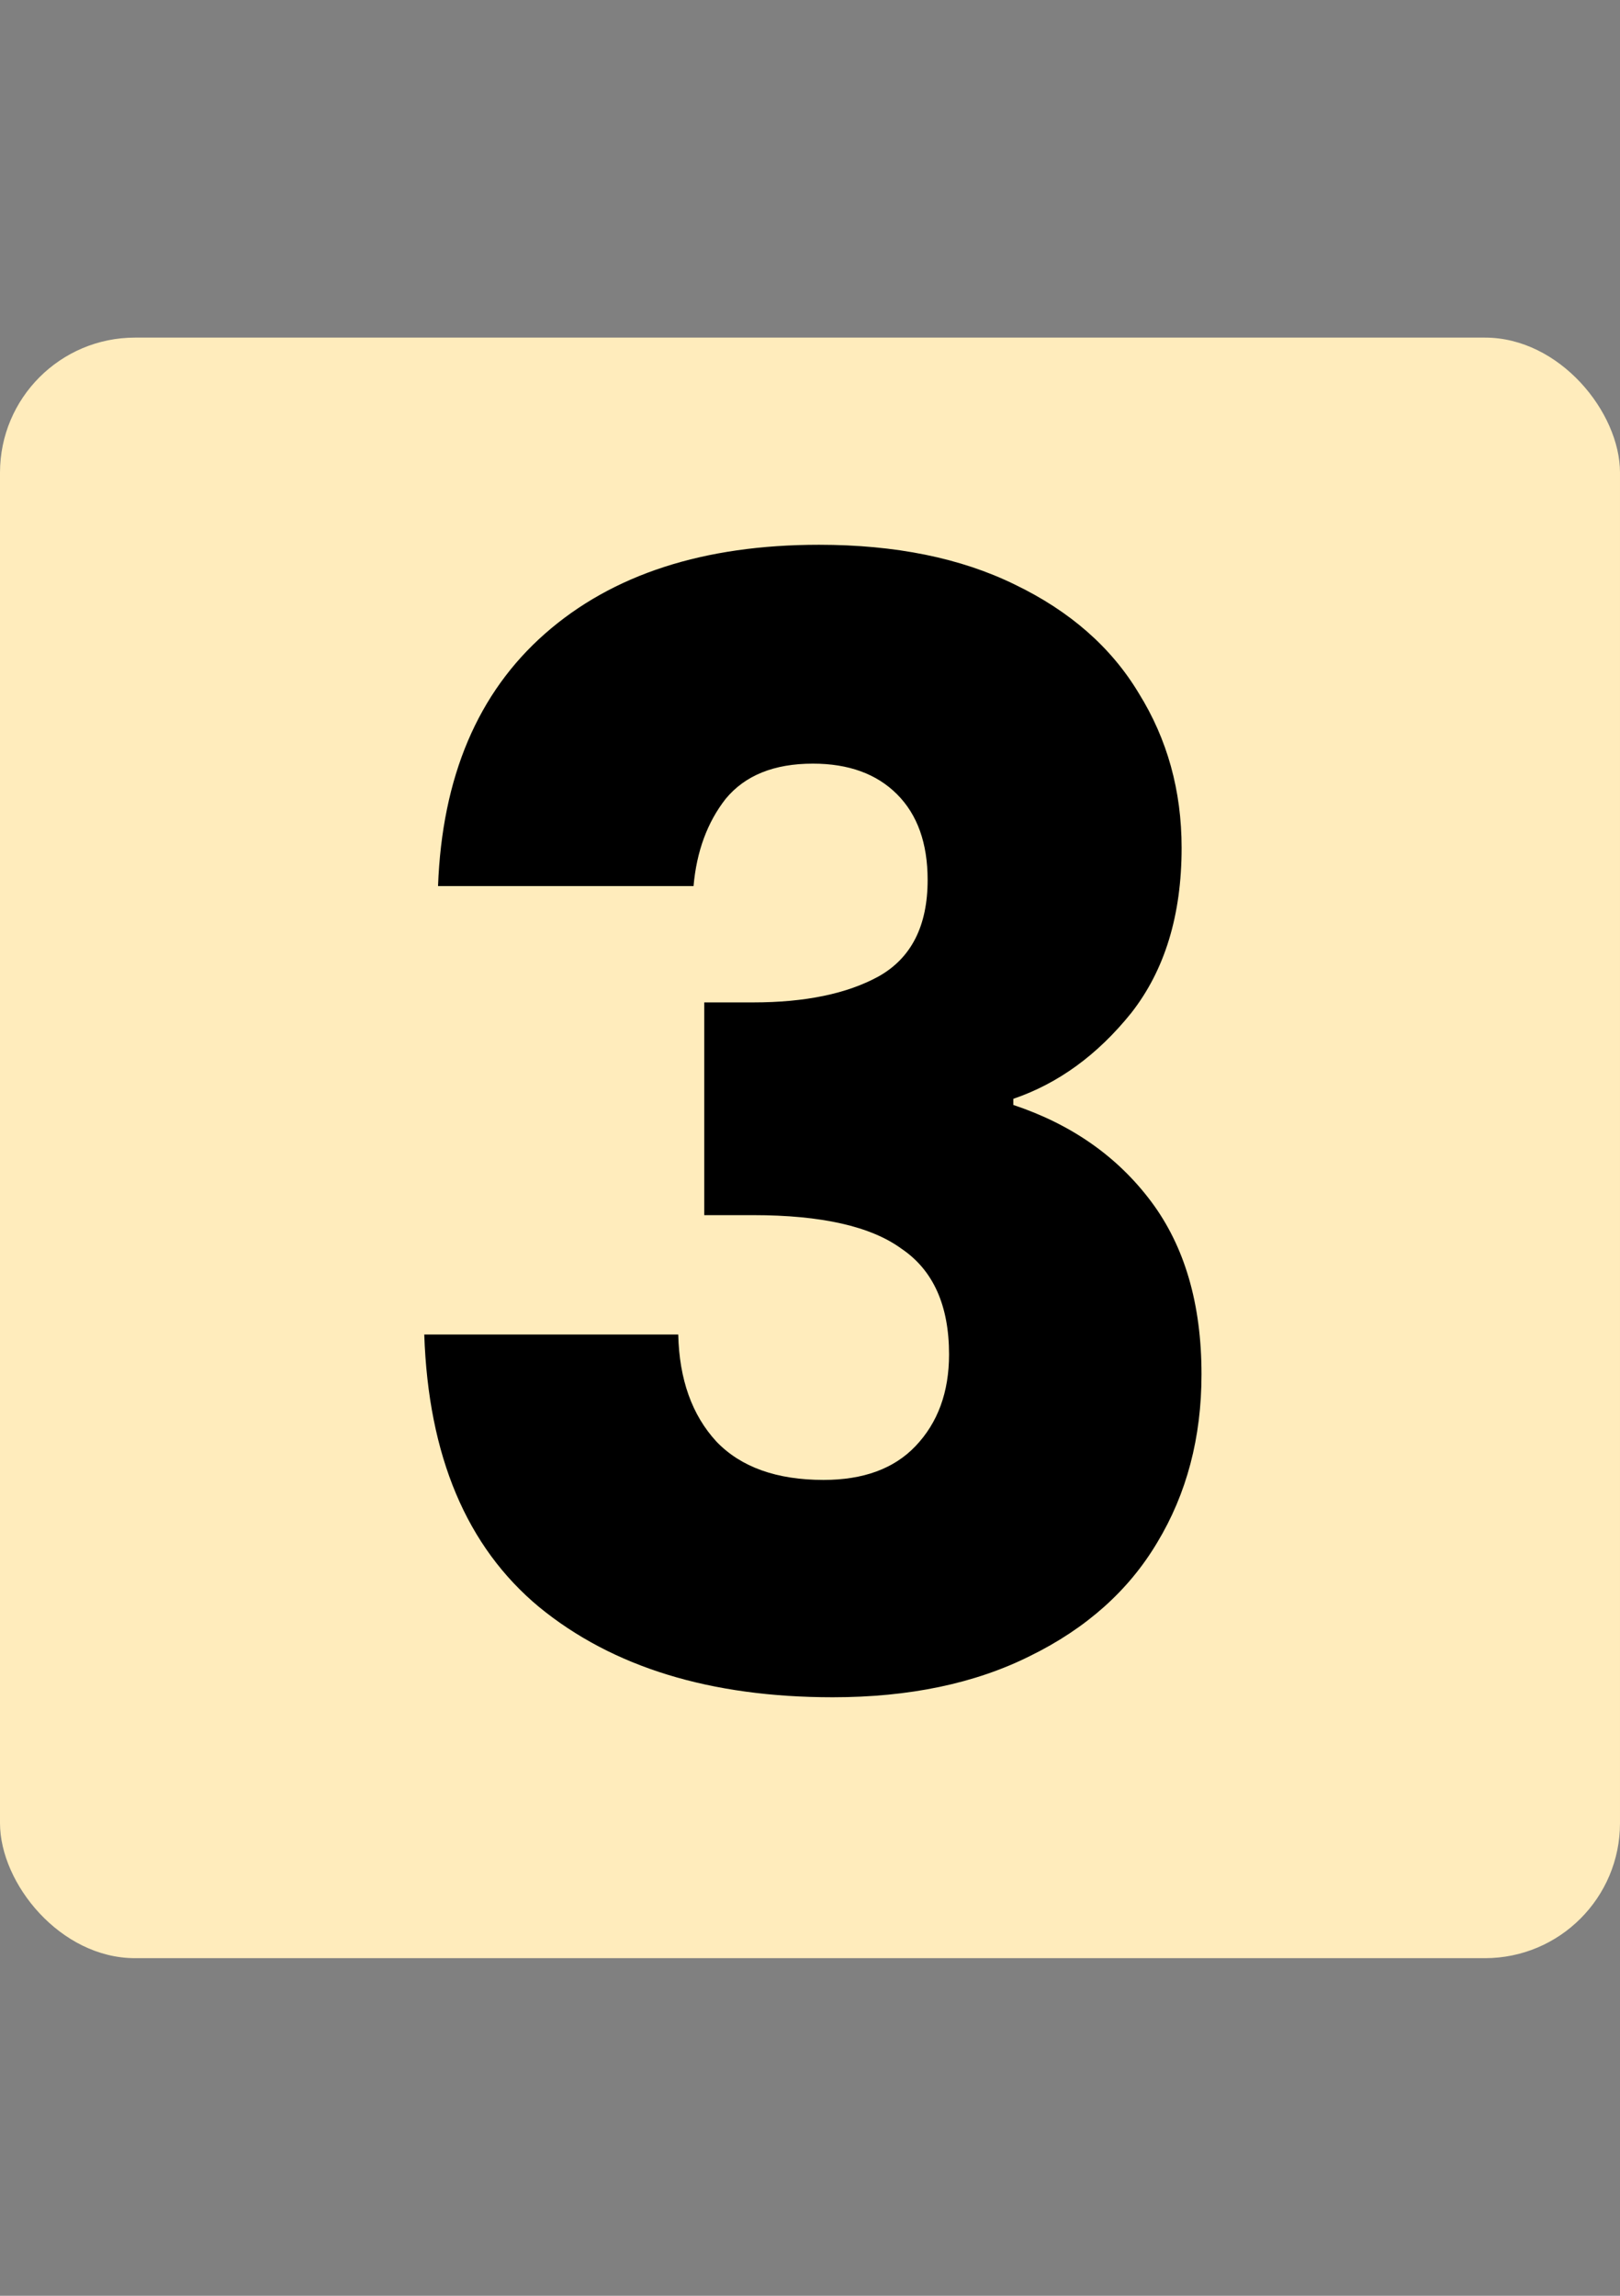
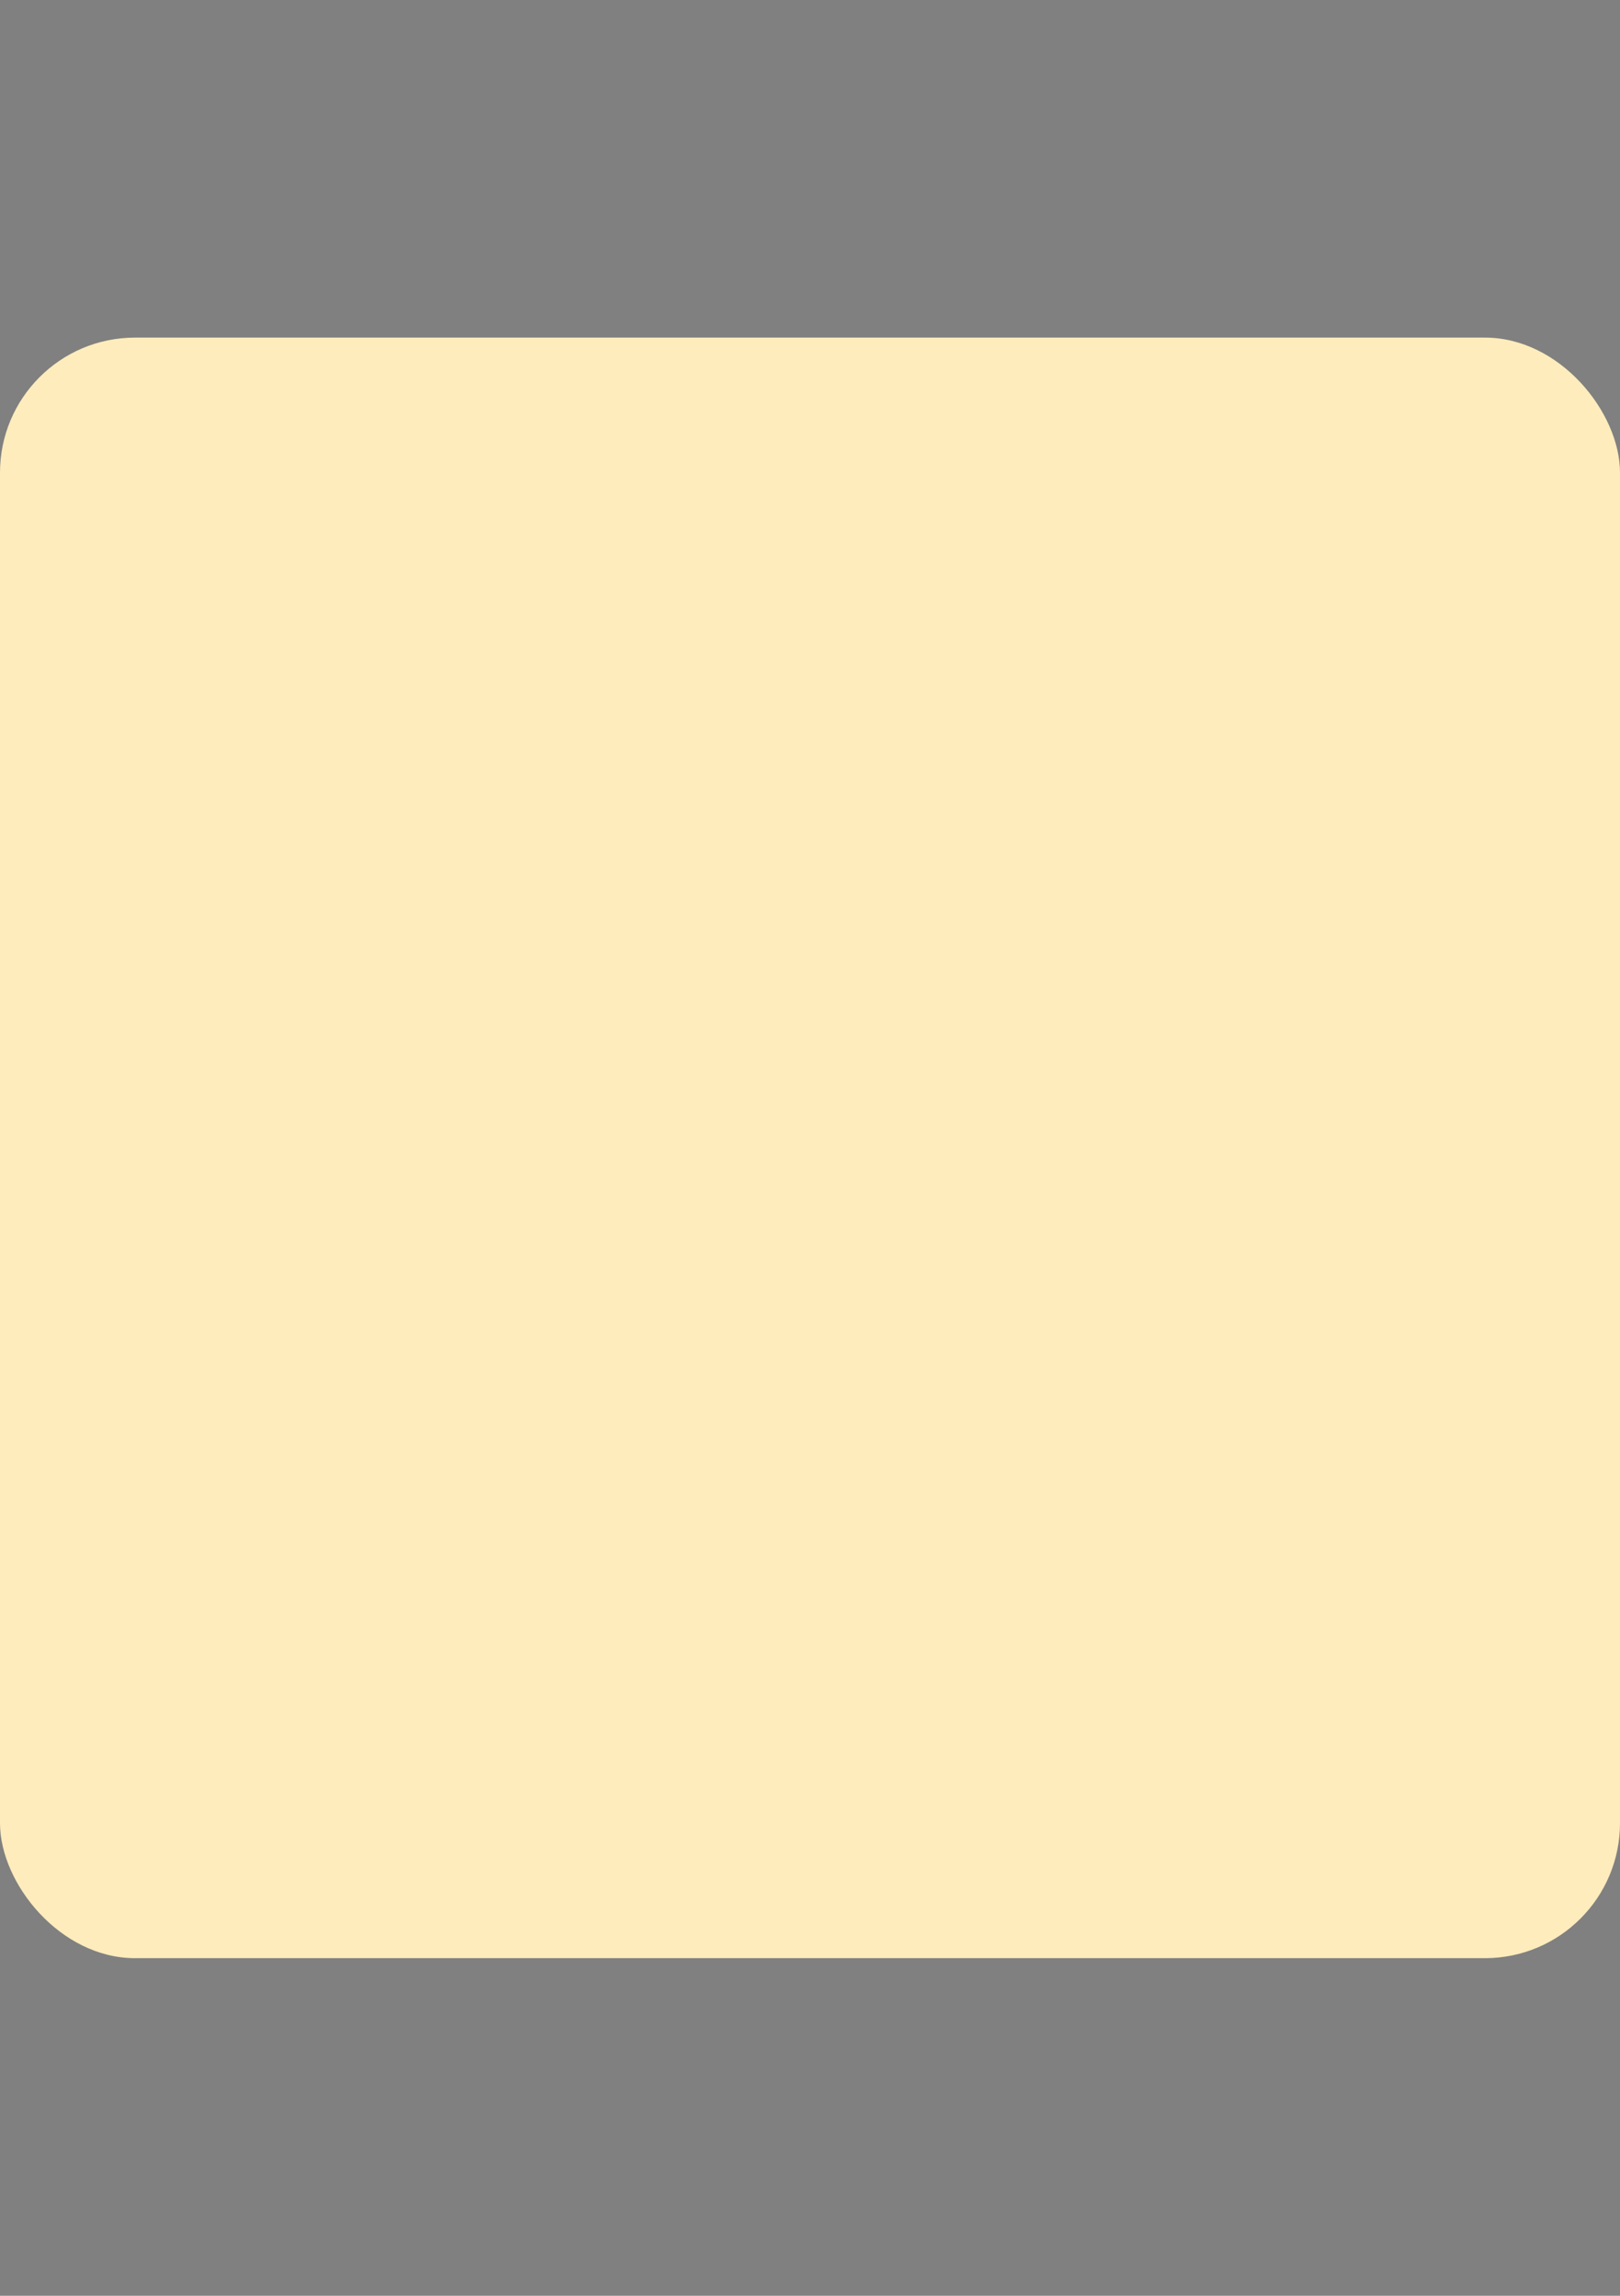
<svg xmlns="http://www.w3.org/2000/svg" width="72" height="102" viewBox="0 0 72 102" fill="none">
  <rect x="0" y="0" width="72" height="102" fill="#808080" stroke="none" />
  <rect y="15" width="72" height="72" rx="6" fill="#FFECBC" />
-   <path d="M19.468 39.368C19.649 34.517 21.236 30.777 24.228 28.148C27.22 25.519 31.277 24.204 36.4 24.204C39.8 24.204 42.701 24.793 45.104 25.972C47.552 27.151 49.388 28.76 50.612 30.8C51.881 32.84 52.516 35.129 52.516 37.668C52.516 40.66 51.768 43.108 50.272 45.012C48.776 46.871 47.031 48.14 45.036 48.82V49.092C47.62 49.953 49.66 51.381 51.156 53.376C52.652 55.371 53.4 57.932 53.4 61.06C53.4 63.871 52.743 66.364 51.428 68.54C50.159 70.671 48.277 72.348 45.784 73.572C43.336 74.796 40.412 75.408 37.012 75.408C31.572 75.408 27.22 74.071 23.956 71.396C20.737 68.721 19.037 64.687 18.856 59.292H30.144C30.189 61.287 30.756 62.873 31.844 64.052C32.932 65.185 34.519 65.752 36.604 65.752C38.372 65.752 39.732 65.253 40.684 64.256C41.681 63.213 42.18 61.853 42.18 60.176C42.18 58 41.477 56.436 40.072 55.484C38.712 54.487 36.513 53.988 33.476 53.988H31.3V44.536H33.476C35.788 44.536 37.647 44.151 39.052 43.38C40.503 42.564 41.228 41.136 41.228 39.096C41.228 37.464 40.775 36.195 39.868 35.288C38.961 34.381 37.715 33.928 36.128 33.928C34.405 33.928 33.113 34.449 32.252 35.492C31.436 36.535 30.96 37.827 30.824 39.368H19.468Z" fill="black" />
</svg>